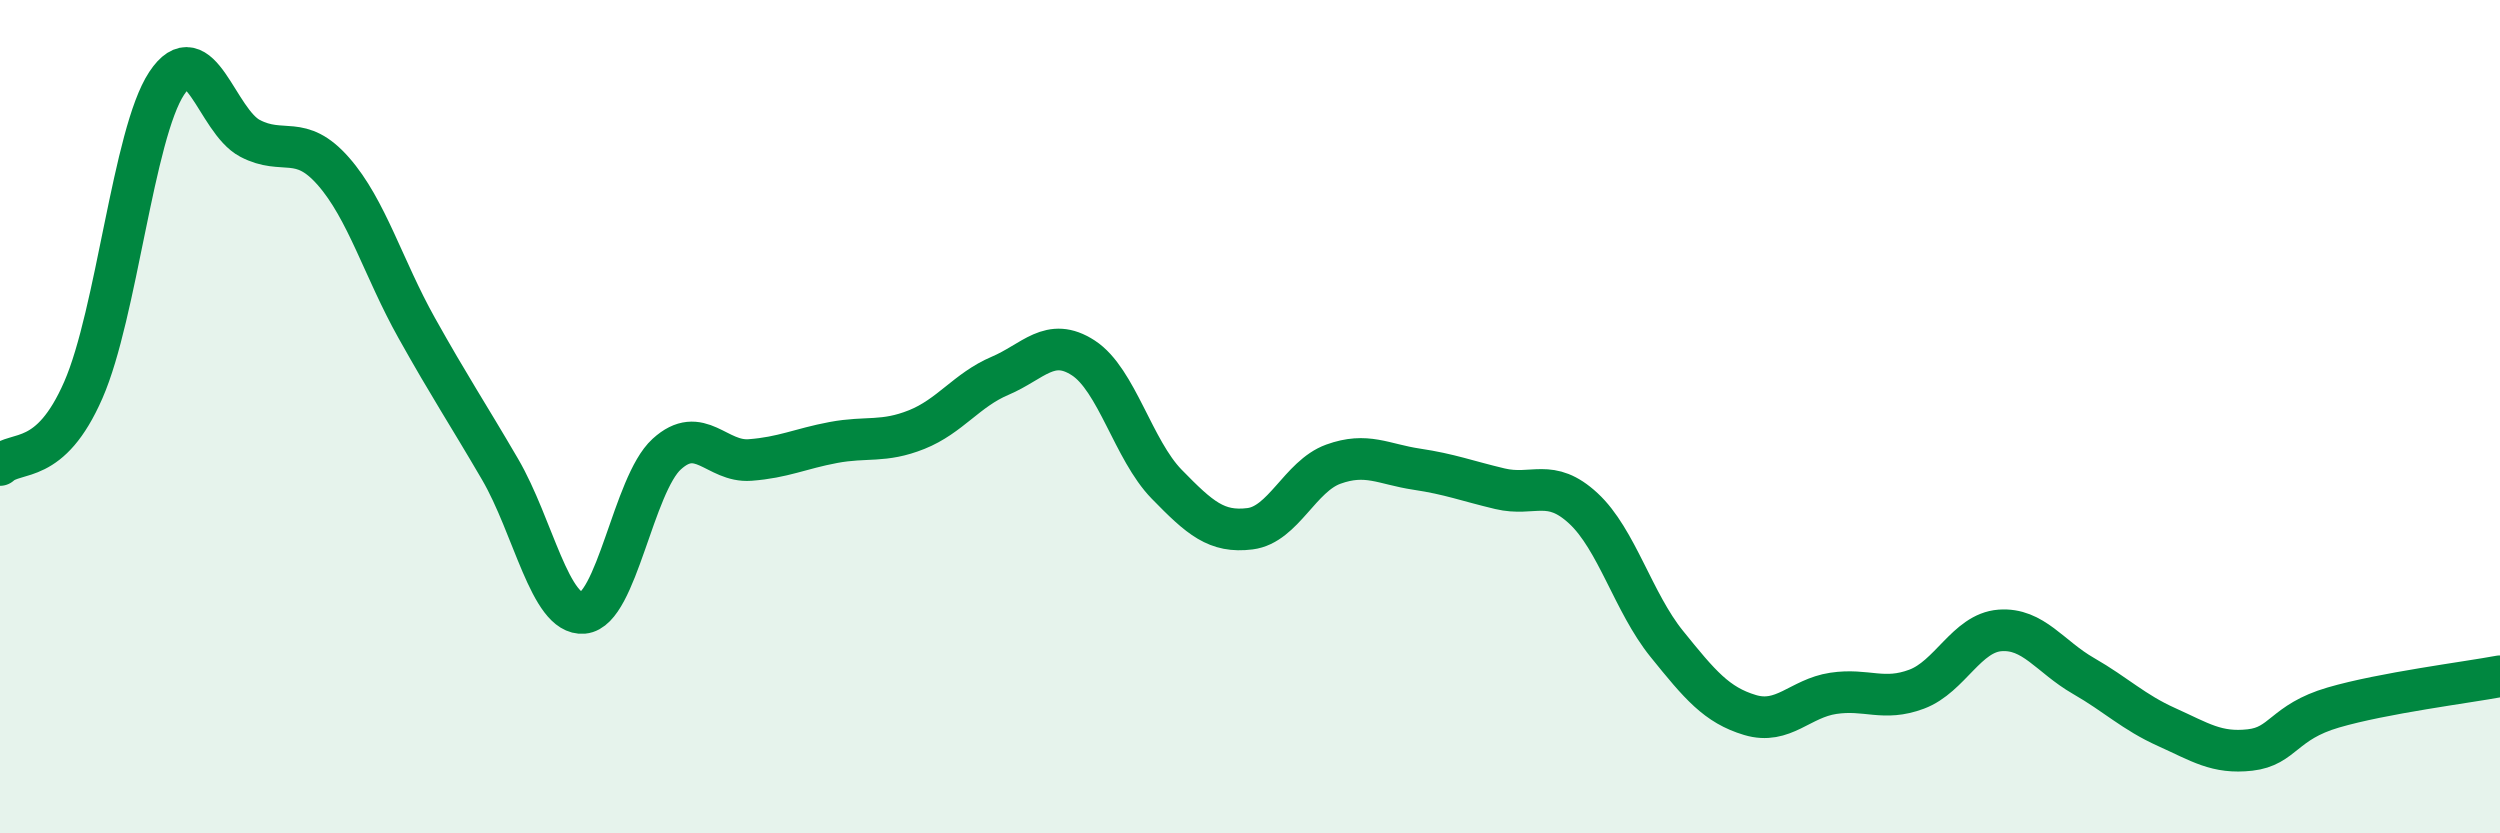
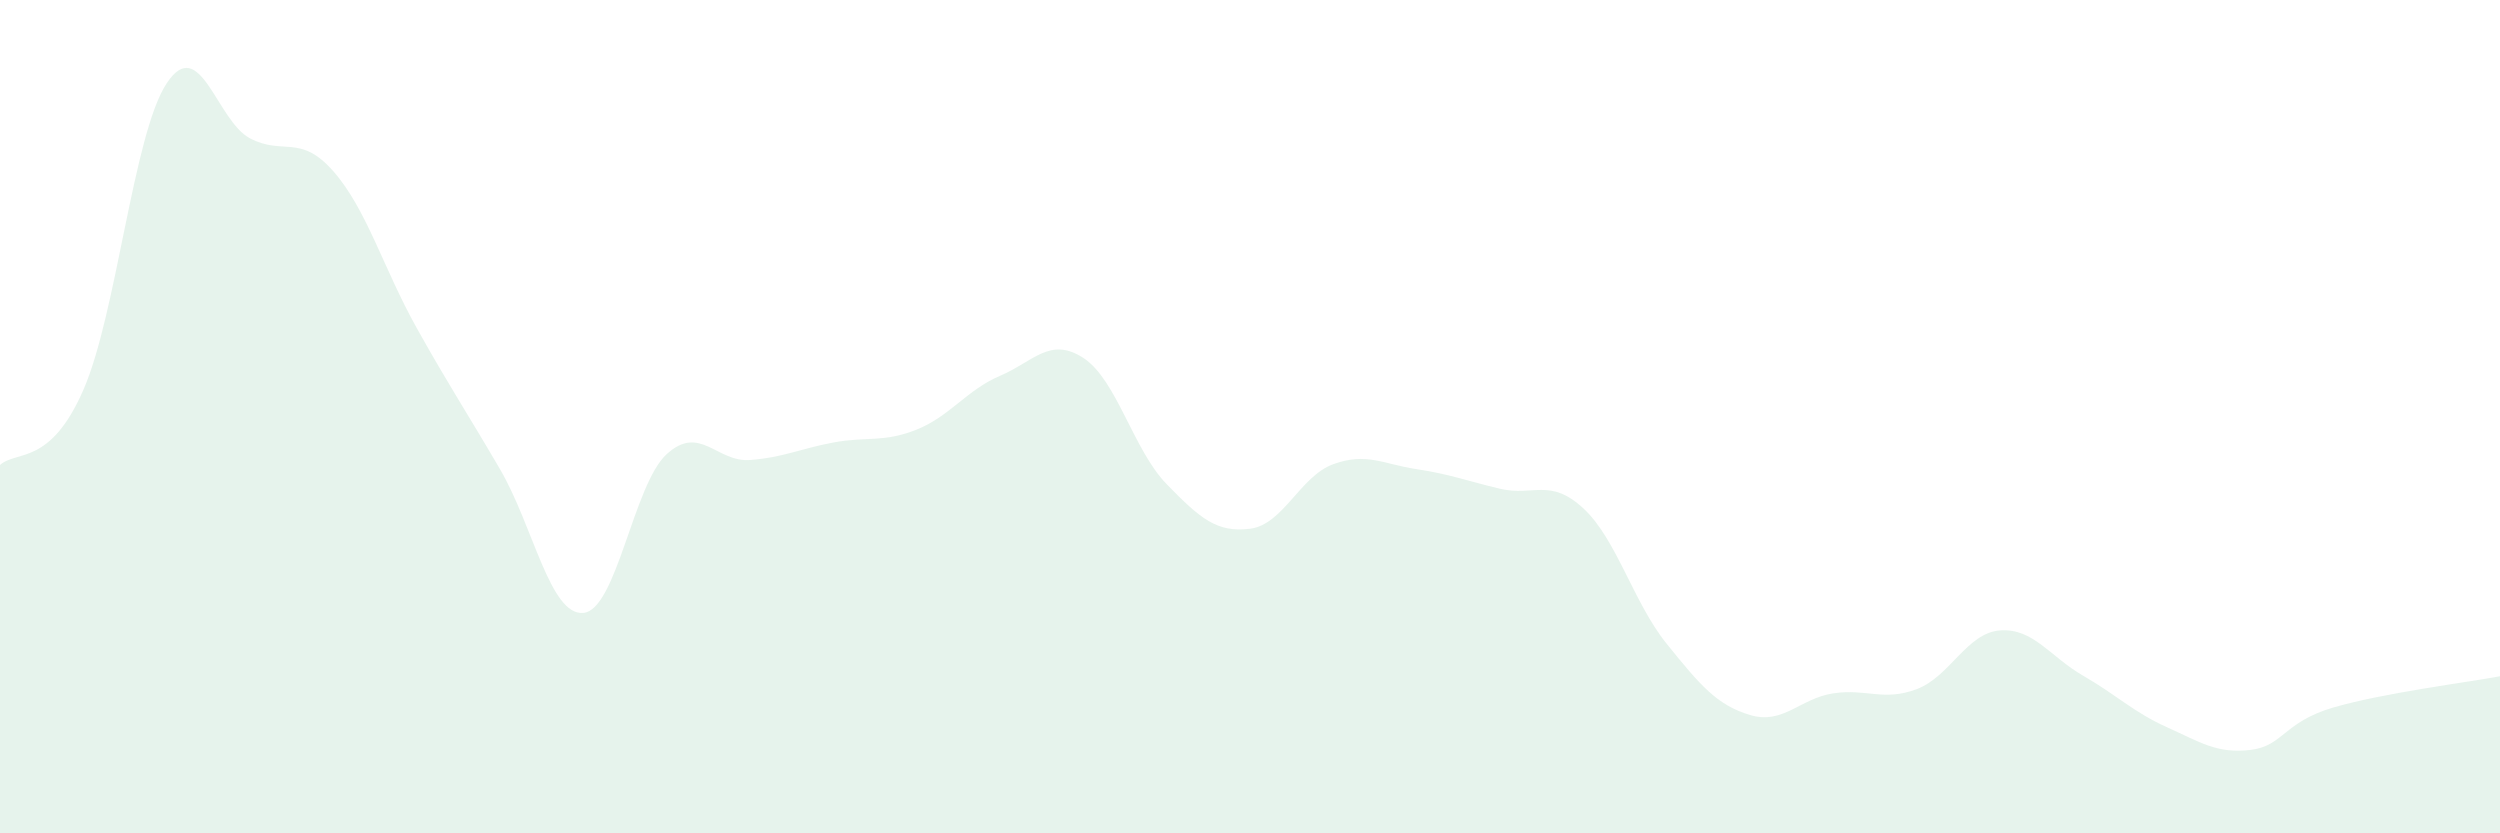
<svg xmlns="http://www.w3.org/2000/svg" width="60" height="20" viewBox="0 0 60 20">
  <path d="M 0,11.16 C 0.4,10.8 1.2,11.19 2,9.36 C 2.8,7.53 3.2,3.21 4,2 C 4.8,0.79 5.2,2.9 6,3.32 C 6.8,3.74 7.2,3.2 8,4.11 C 8.8,5.02 9.2,6.44 10,7.87 C 10.8,9.3 11.2,9.89 12,11.26 C 12.8,12.63 13.2,14.78 14,14.71 C 14.8,14.64 15.2,11.63 16,10.9 C 16.8,10.17 17.2,11.1 18,11.04 C 18.8,10.98 19.2,10.77 20,10.62 C 20.8,10.47 21.2,10.63 22,10.31 C 22.8,9.99 23.2,9.36 24,9.02 C 24.8,8.68 25.2,8.07 26,8.59 C 26.8,9.11 27.2,10.8 28,11.62 C 28.8,12.44 29.2,12.79 30,12.69 C 30.8,12.59 31.2,11.43 32,11.14 C 32.8,10.85 33.2,11.14 34,11.26 C 34.8,11.38 35.2,11.54 36,11.73 C 36.8,11.92 37.2,11.46 38,12.2 C 38.8,12.94 39.2,14.46 40,15.45 C 40.8,16.44 41.2,16.92 42,17.16 C 42.8,17.4 43.2,16.76 44,16.64 C 44.8,16.52 45.2,16.84 46,16.54 C 46.8,16.24 47.2,15.19 48,15.13 C 48.8,15.07 49.2,15.76 50,16.22 C 50.8,16.68 51.2,17.09 52,17.45 C 52.8,17.81 53.2,18.09 54,18 C 54.8,17.91 54.8,17.33 56,16.98 C 57.2,16.63 59.2,16.38 60,16.23L60 20L0 20Z" fill="#008740" opacity="0.1" stroke-linecap="round" stroke-linejoin="round" />
-   <path d="M 0,11.16 C 0.4,10.8 1.2,11.19 2,9.36 C 2.8,7.53 3.2,3.21 4,2 C 4.8,0.79 5.2,2.9 6,3.32 C 6.8,3.74 7.2,3.2 8,4.11 C 8.8,5.02 9.2,6.44 10,7.87 C 10.8,9.3 11.2,9.89 12,11.26 C 12.8,12.63 13.2,14.78 14,14.71 C 14.8,14.64 15.2,11.63 16,10.9 C 16.8,10.17 17.2,11.1 18,11.04 C 18.8,10.98 19.2,10.77 20,10.62 C 20.8,10.47 21.2,10.63 22,10.31 C 22.8,9.99 23.2,9.36 24,9.02 C 24.8,8.68 25.2,8.07 26,8.59 C 26.8,9.11 27.2,10.8 28,11.62 C 28.8,12.44 29.2,12.79 30,12.69 C 30.8,12.59 31.2,11.43 32,11.14 C 32.8,10.85 33.2,11.14 34,11.26 C 34.8,11.38 35.2,11.54 36,11.73 C 36.8,11.92 37.2,11.46 38,12.2 C 38.8,12.94 39.2,14.46 40,15.45 C 40.8,16.44 41.2,16.92 42,17.16 C 42.8,17.4 43.2,16.76 44,16.64 C 44.8,16.52 45.2,16.84 46,16.54 C 46.8,16.24 47.2,15.19 48,15.13 C 48.8,15.07 49.2,15.76 50,16.22 C 50.8,16.68 51.2,17.09 52,17.45 C 52.8,17.81 53.2,18.09 54,18 C 54.8,17.91 54.8,17.33 56,16.98 C 57.2,16.63 59.2,16.38 60,16.23" stroke="#008740" stroke-width="1" fill="none" stroke-linecap="round" stroke-linejoin="round" />
</svg>